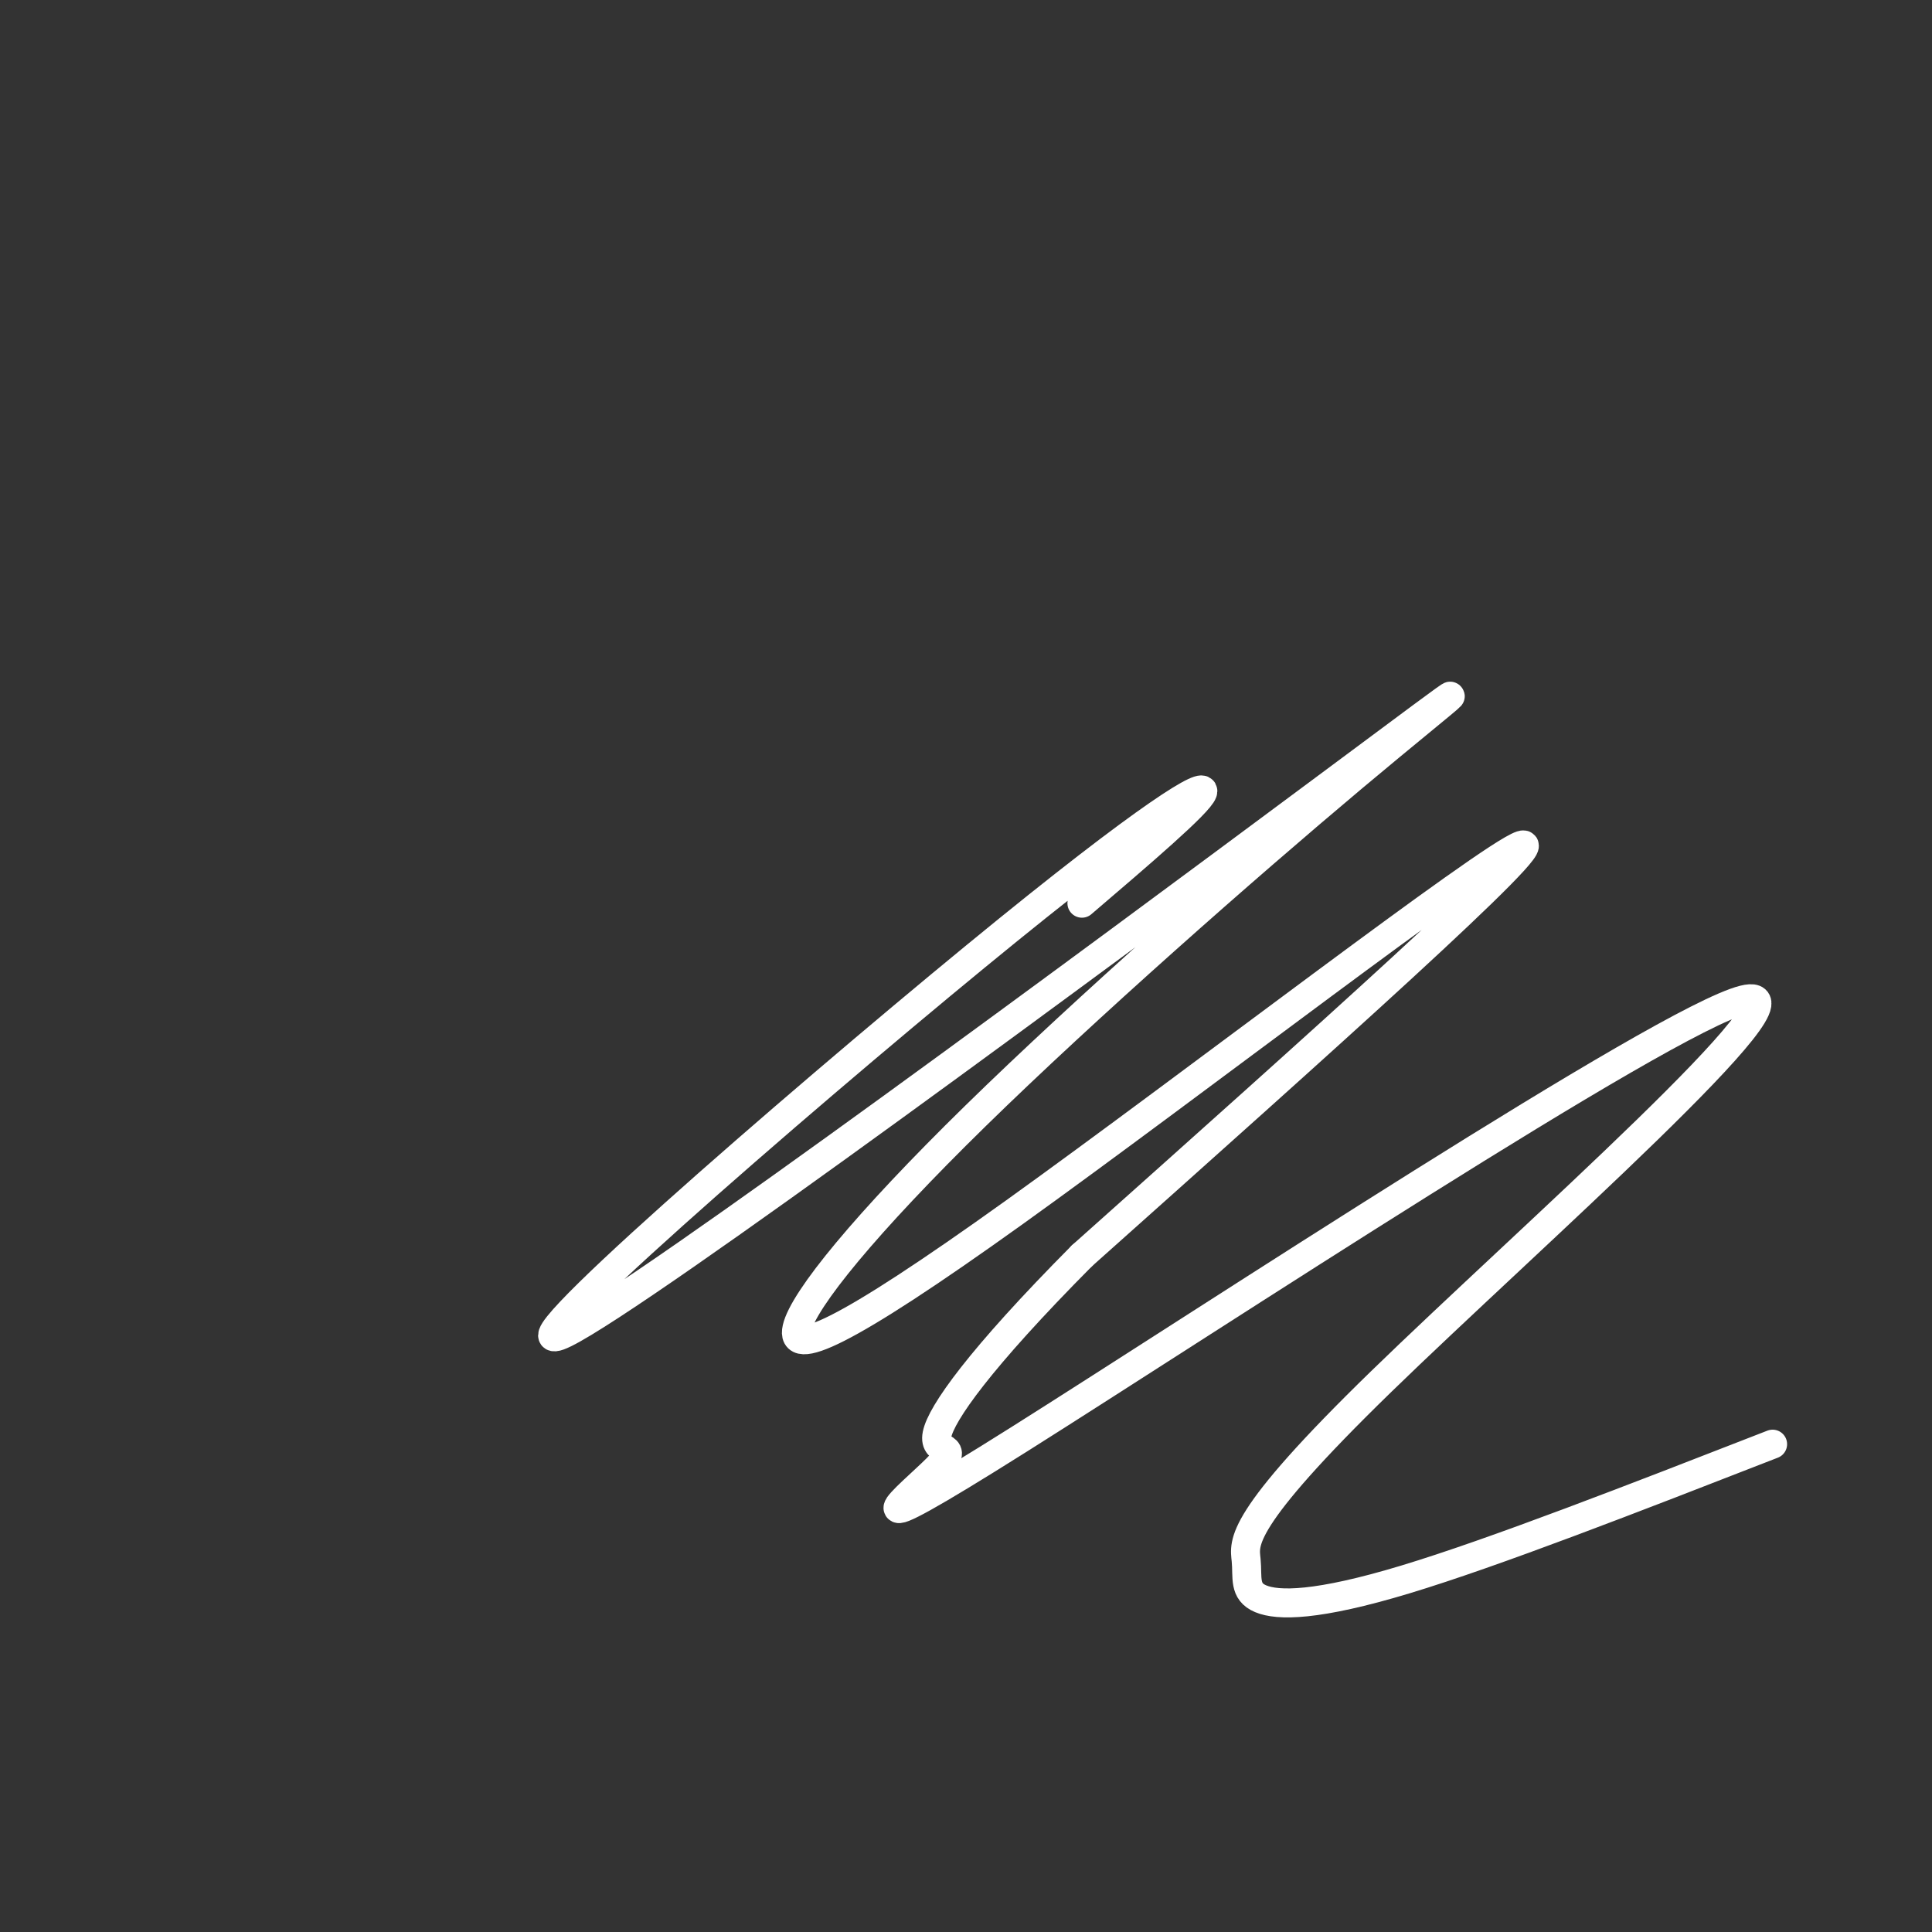
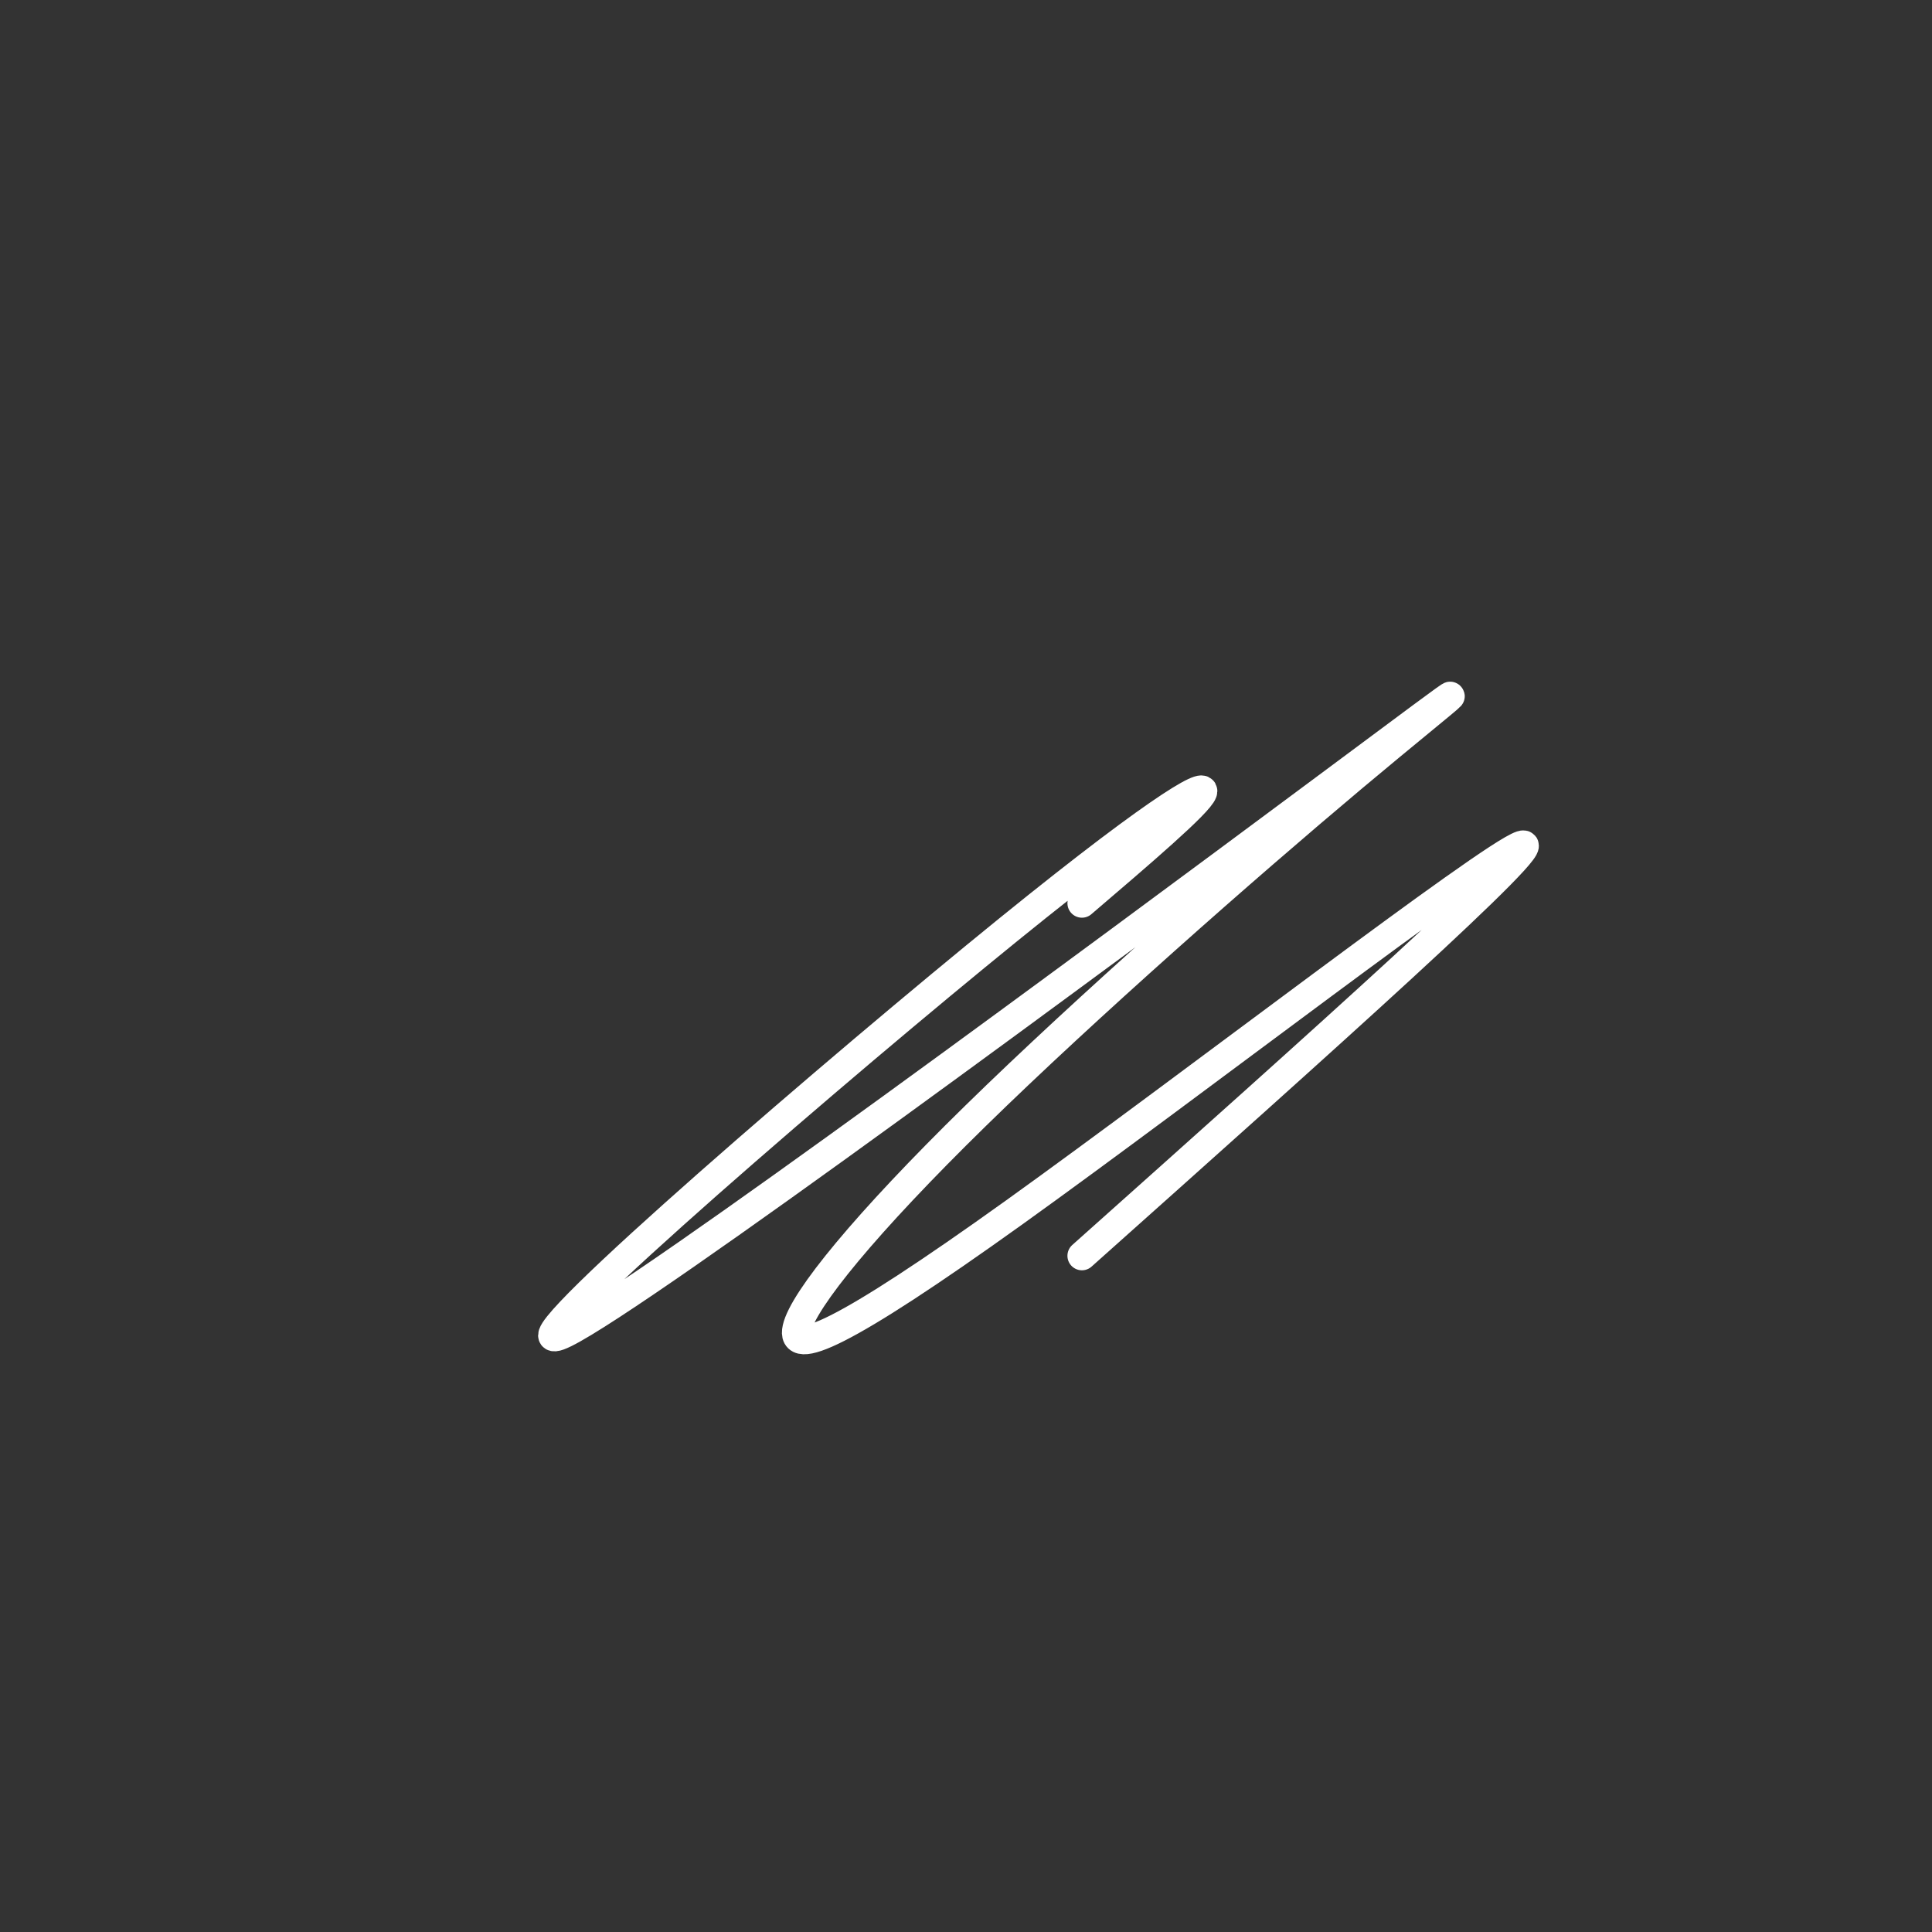
<svg xmlns="http://www.w3.org/2000/svg" viewBox="0 0 400 400" version="1.1">
  <rect x="0" y="0" width="400" height="400" fill="#333333" stroke="none" />
  <g fill="none" stroke="#FFFFFF" stroke-width="6" stroke-linecap="round" stroke-linejoin="round">
    <path d="M224,187c12.106,-10.345 24.212,-20.689 25,-23c0.788,-2.311 -9.742,3.413 -47,34c-37.258,30.587 -101.245,86.038 -85,78c16.245,-8.038 112.720,-79.566 155,-111c42.280,-31.434 30.364,-22.776 8,-4c-22.364,18.776 -55.175,47.669 -78,70c-22.825,22.331 -35.664,38.099 -37,44c-1.336,5.901 8.833,1.935 45,-24c36.167,-25.935 98.334,-73.839 105,-76c6.666,-2.161 -42.167,41.419 -91,85" />
-     <path d="M224,260c-21.329,21.485 -29.150,32.699 -30,37c-0.850,4.301 5.273,1.690 0,7c-5.273,5.310 -21.942,18.540 17,-6c38.942,-24.540 133.494,-86.850 150,-91c16.506,-4.150 -45.036,49.860 -75,79c-29.964,29.140 -28.351,33.409 -28,37c0.351,3.591 -0.559,6.505 3,8c3.559,1.495 11.588,1.570 30,-4c18.412,-5.570 47.206,-16.785 76,-28" />
  </g>
</svg>